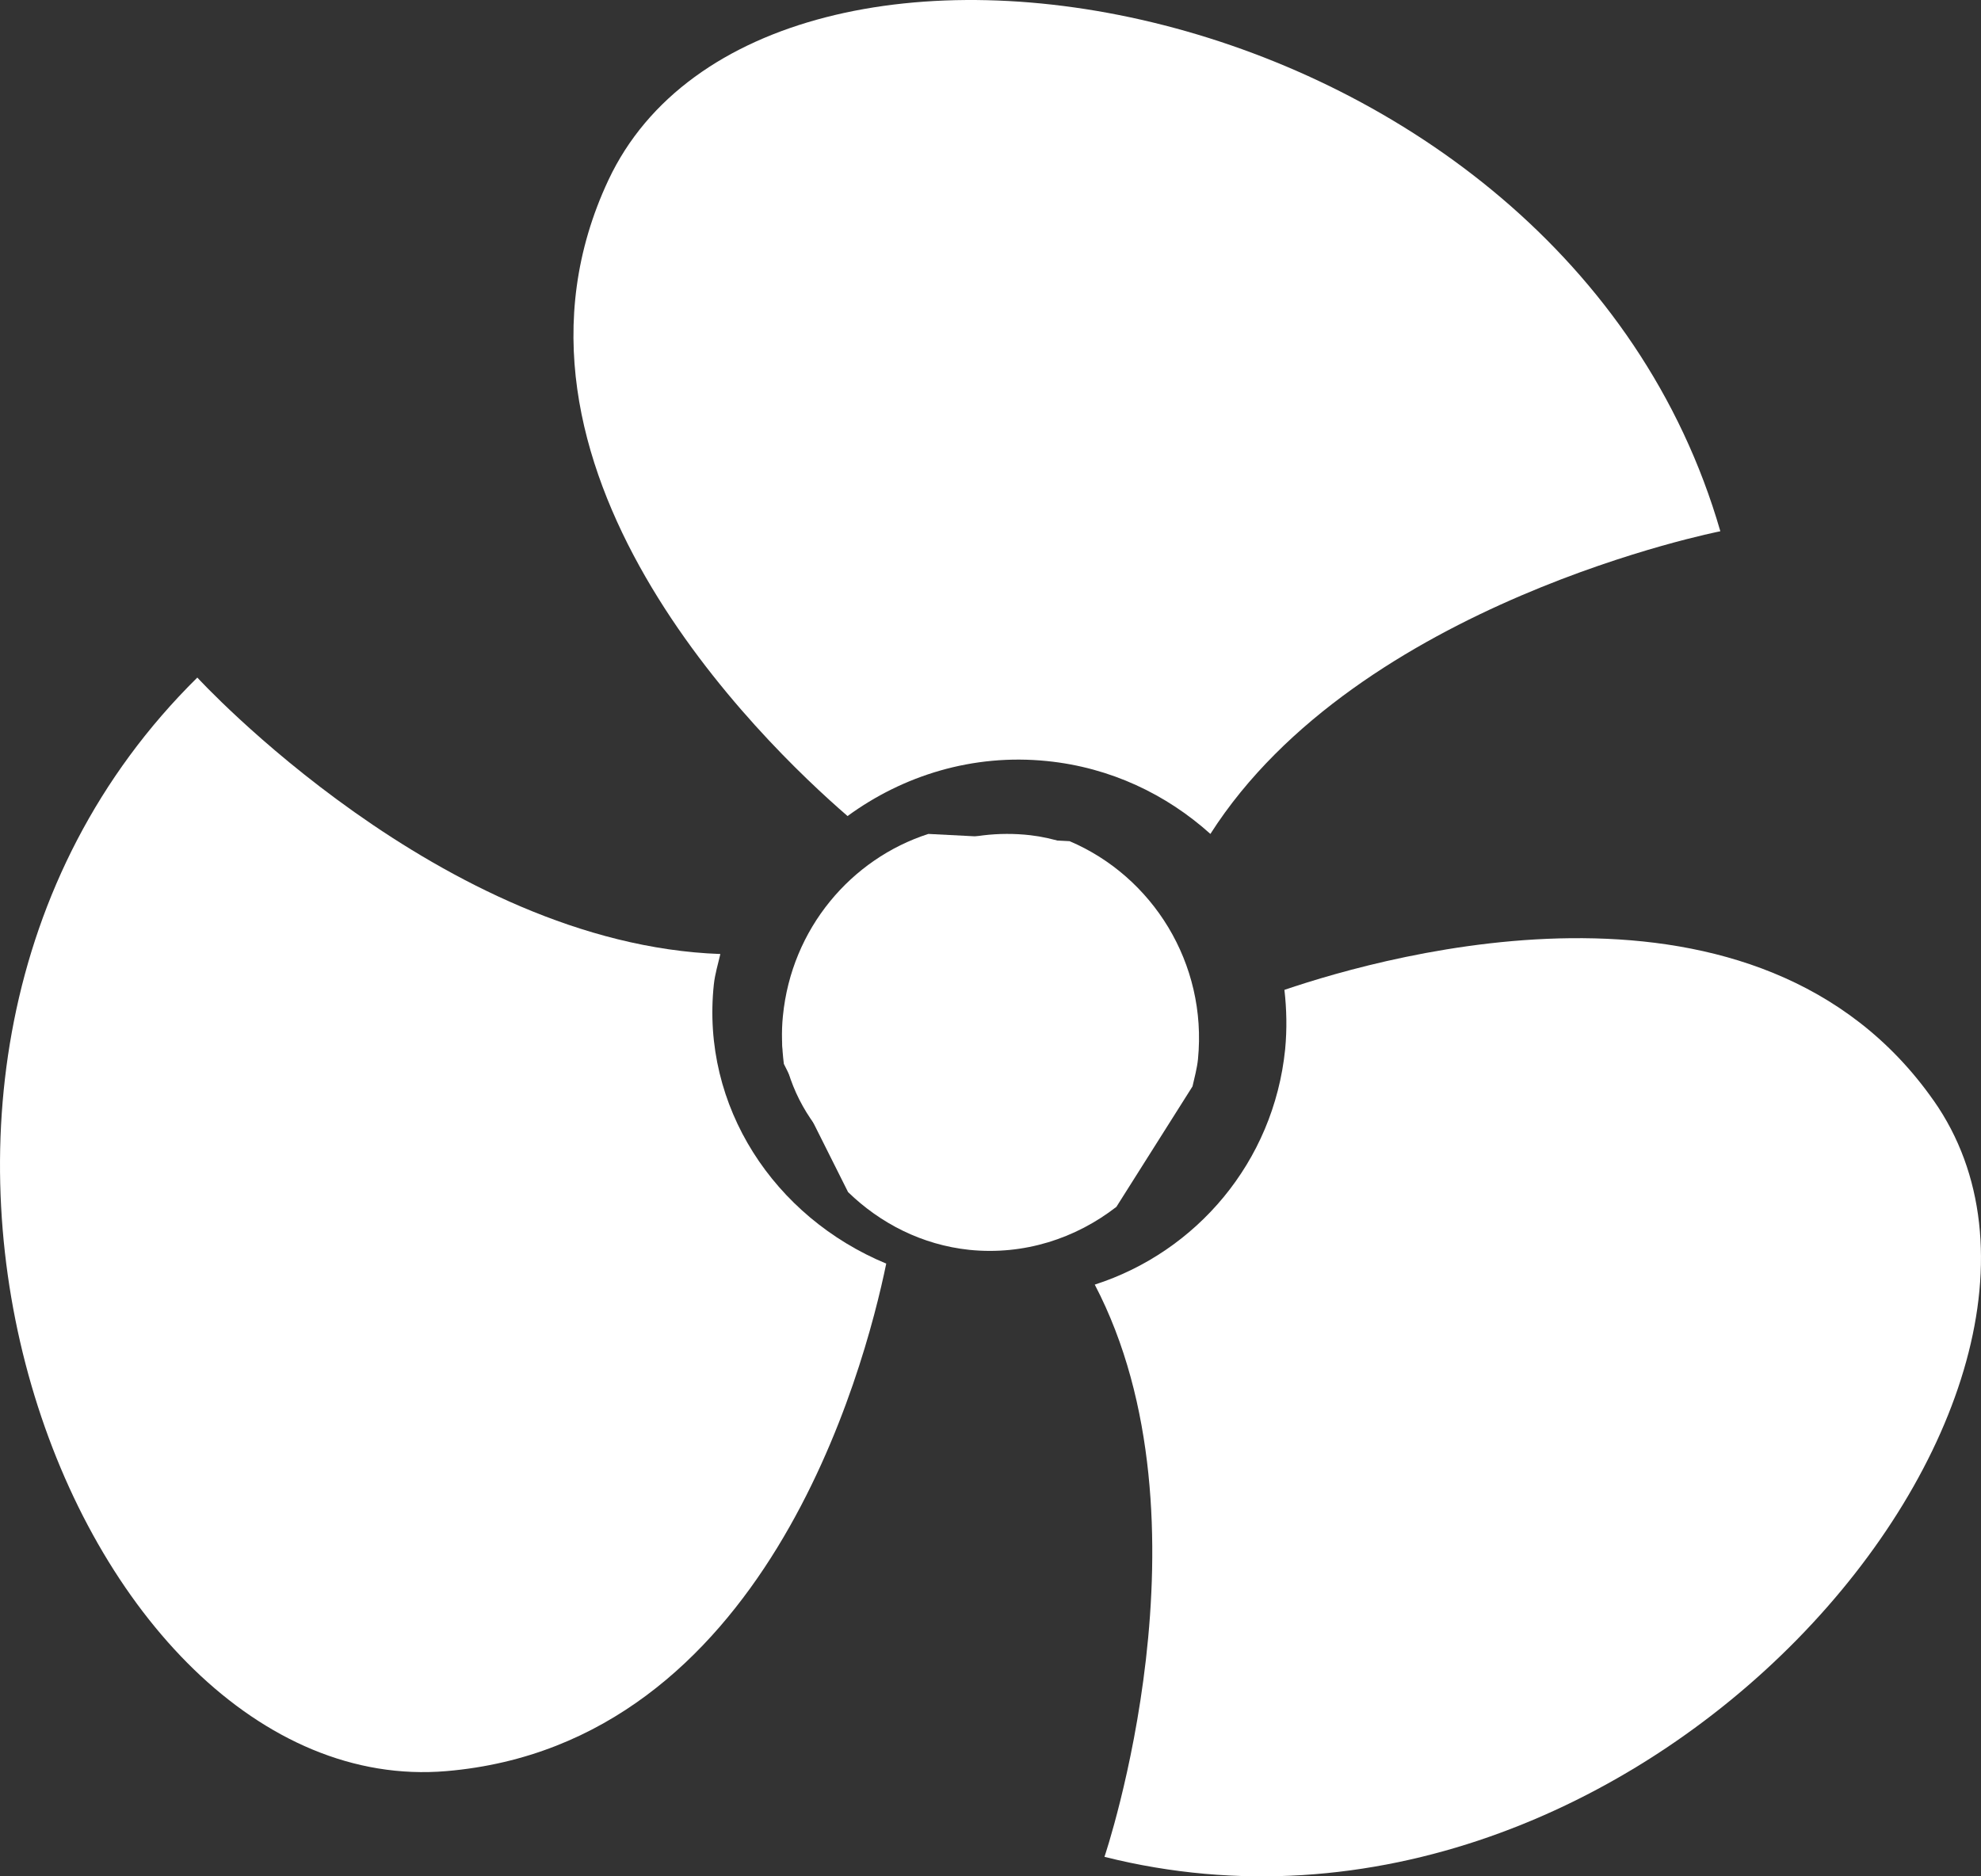
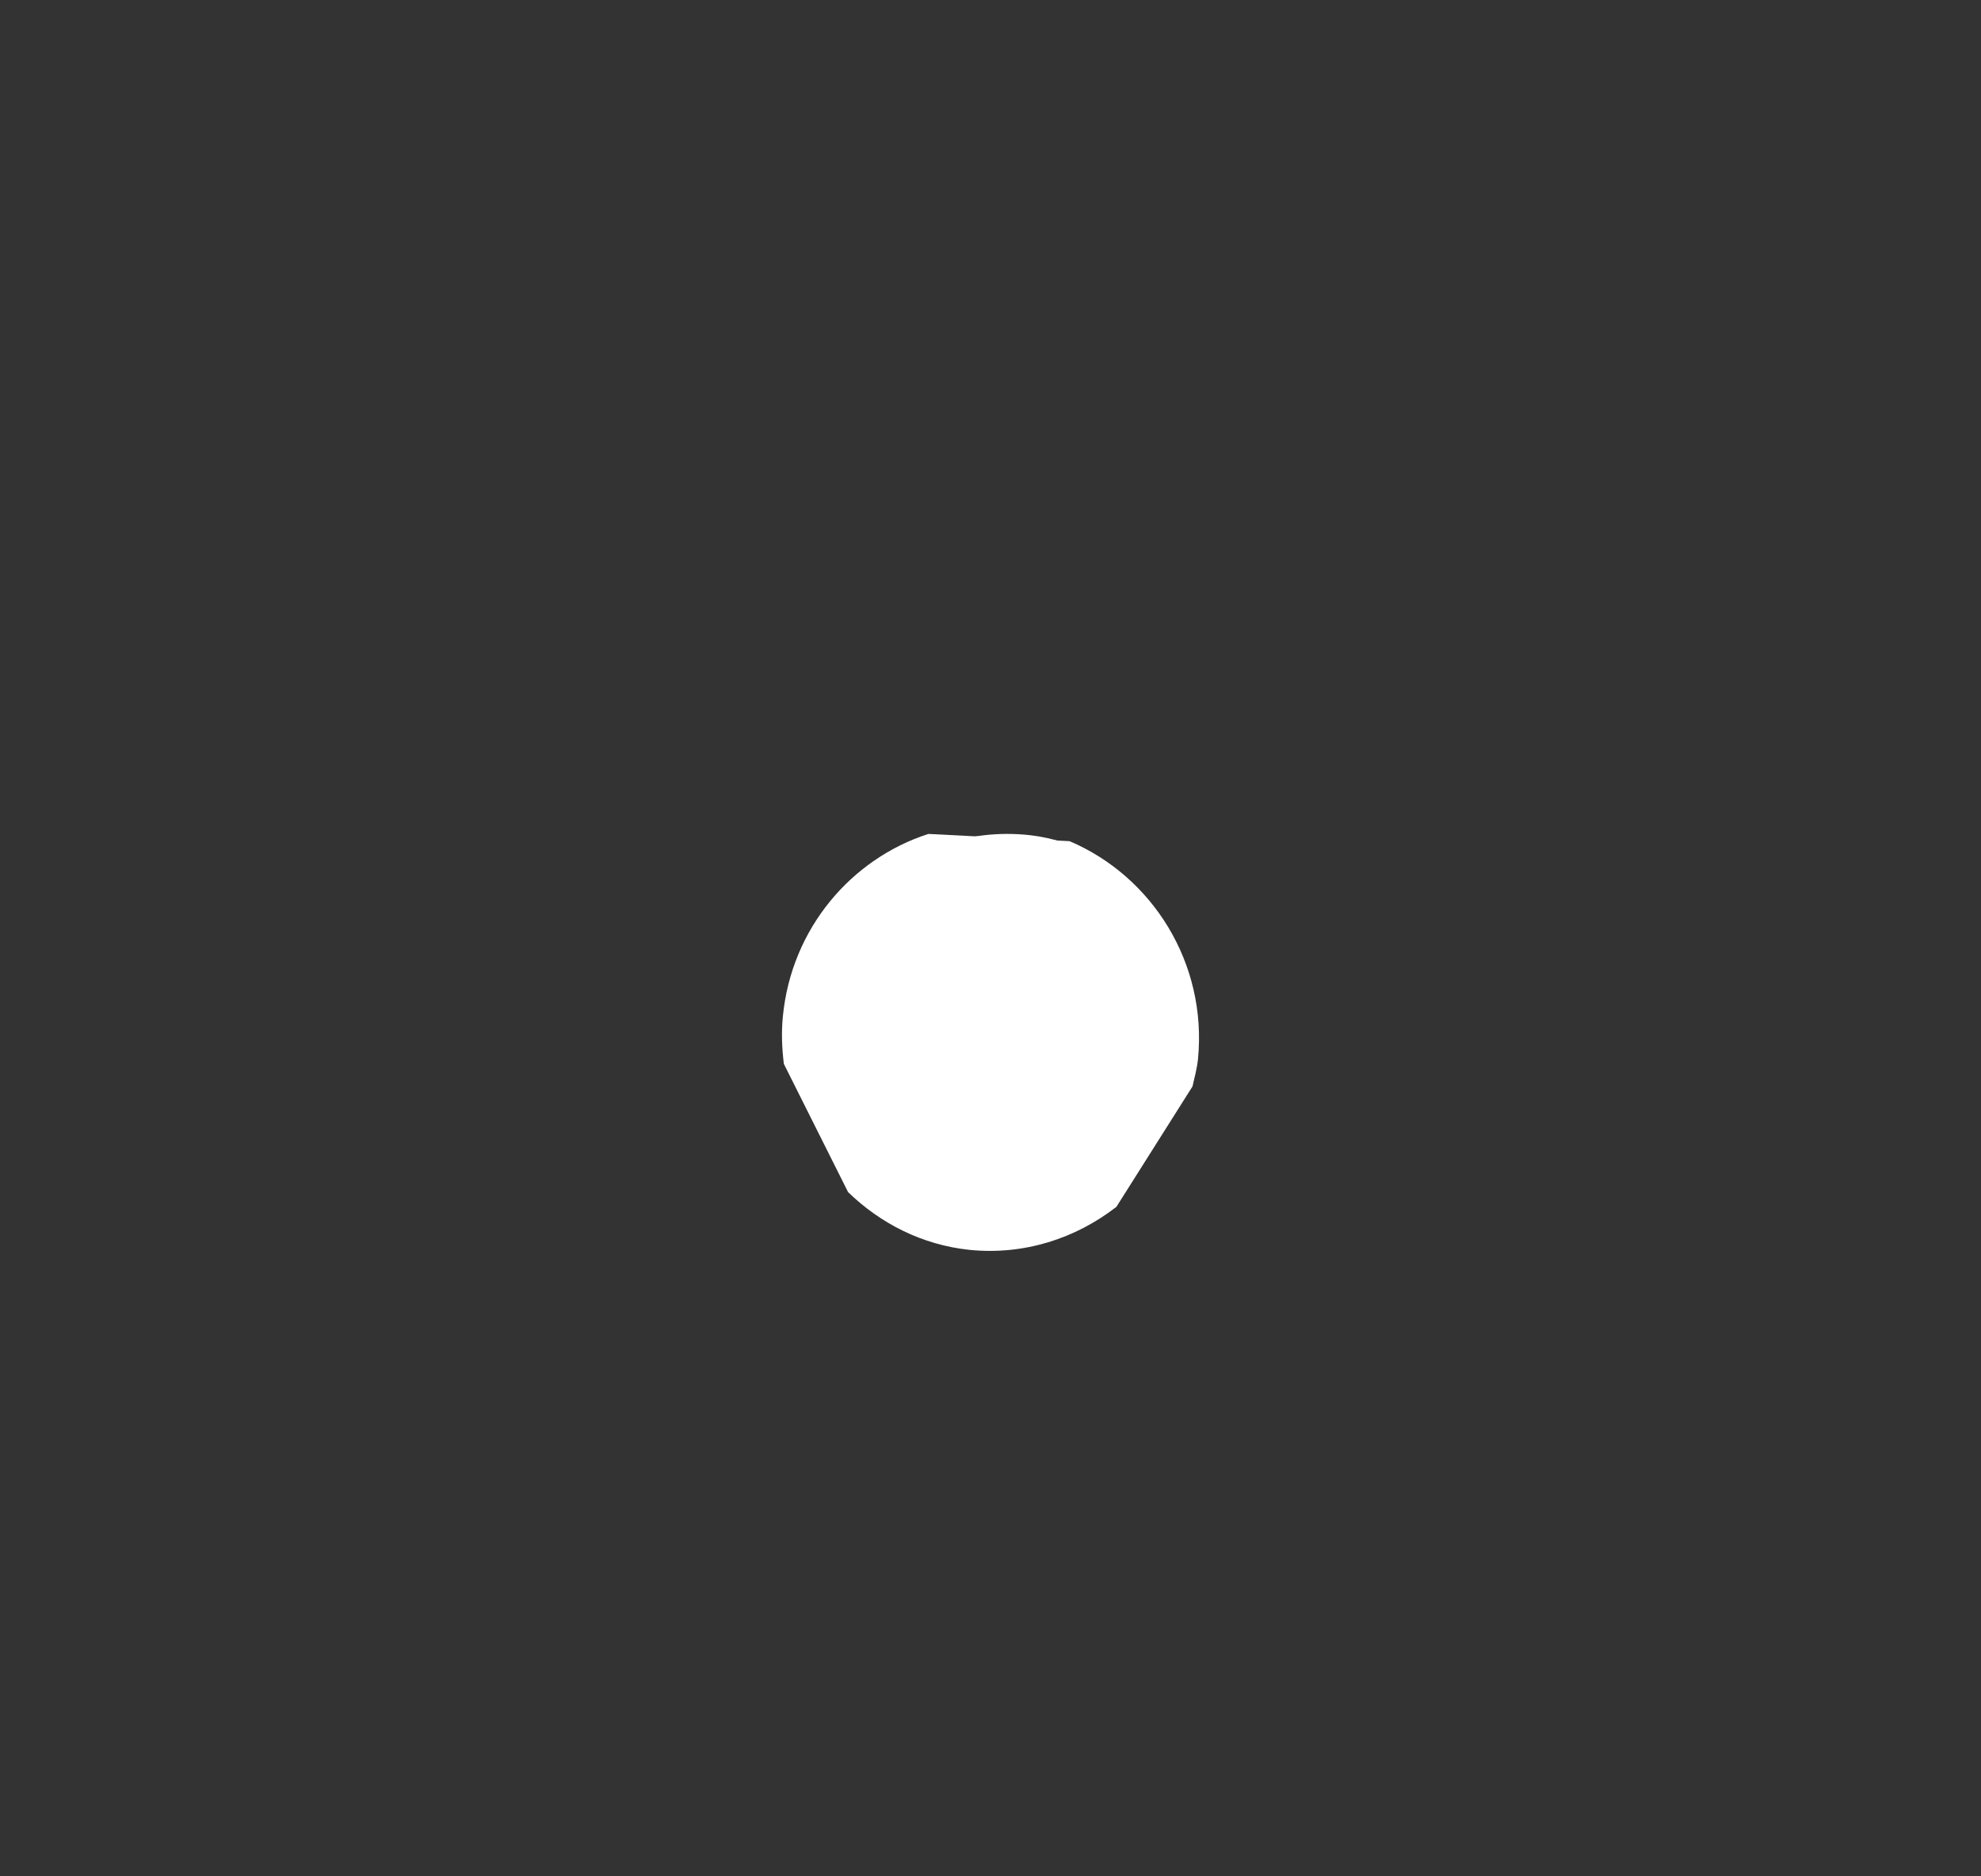
<svg xmlns="http://www.w3.org/2000/svg" width="38px" height="36px" viewBox="0 0 38 36" version="1.1">
  <rect x="0" y="0" width="38" height="36" fill="#333333" stroke="none" />
  <title>Group 12</title>
  <desc>Created with Sketch.</desc>
  <g id="Page-1" stroke="none" stroke-width="1" fill="none" fill-rule="evenodd">
    <g id="HOME" transform="translate(-980, -656)" fill="#FFFFFF">
      <g id="Group-12" transform="translate(980, 656)">
-         <path d="M20.084,14.602 C21.303,14.725 22.377,15.243 23.218,16 C26.057,11.553 33,10.193 33,10.193 C29.961,-0.322 14.673,-2.94 11.671,3.454 C9.107,8.919 14.602,14.225 16.258,15.657 C17.324,14.878 18.662,14.458 20.084,14.602 L20.084,14.602 Z" id="Fill-1" />
-         <path d="M13.693,18.888 C13.715,18.685 13.774,18.496 13.818,18.304 C8.473,18.114 3.785,13 3.785,13 C-3.94,20.625 1.43,34.591 8.566,33.981 C14.665,33.46 16.575,26.309 17,24.244 C14.852,23.352 13.444,21.232 13.693,18.888 L13.693,18.888 Z" id="Fill-2" />
-         <path d="M37.093,21.118 C33.736,16.326 26.658,18.305 24.638,18.992 C24.681,19.364 24.689,19.744 24.652,20.133 C24.431,22.3 22.943,24.022 21,24.647 C23.369,29.184 21.186,35.626 21.186,35.626 C31.486,38.213 41.03,26.737 37.093,21.117 L37.093,21.118 Z" id="Fill-3" />
        <path d="M20.517,16.139 L17.808,16 C16.326,16.478 15.183,17.816 15.018,19.493 C14.986,19.805 14.999,20.111 15.036,20.412 L16.268,22.872 C16.886,23.472 17.686,23.884 18.594,23.98 C19.644,24.087 20.635,23.761 21.415,23.155 L22.875,20.844 C22.914,20.671 22.961,20.503 22.98,20.321 C23.16,18.481 22.105,16.814 20.517,16.139 L20.517,16.139 Z" id="Fill-4" />
        <path d="M19.766,16.025 C19.151,15.955 18.554,16.033 18,16.229 L21,16.398 C20.61,16.217 20.204,16.076 19.766,16.025 L19.766,16.025 Z" id="Fill-5" />
-         <path d="M16,22 L15,20 C15.095,20.78 15.459,21.479 16,22 Z" id="Fill-6" />
-         <path d="M22,21 L21,23 C21.494,22.515 21.85,21.817 22,21 Z" id="Fill-7" />
+         <path d="M22,21 L21,23 C21.494,22.515 21.85,21.817 22,21 " id="Fill-7" />
      </g>
    </g>
  </g>
</svg>